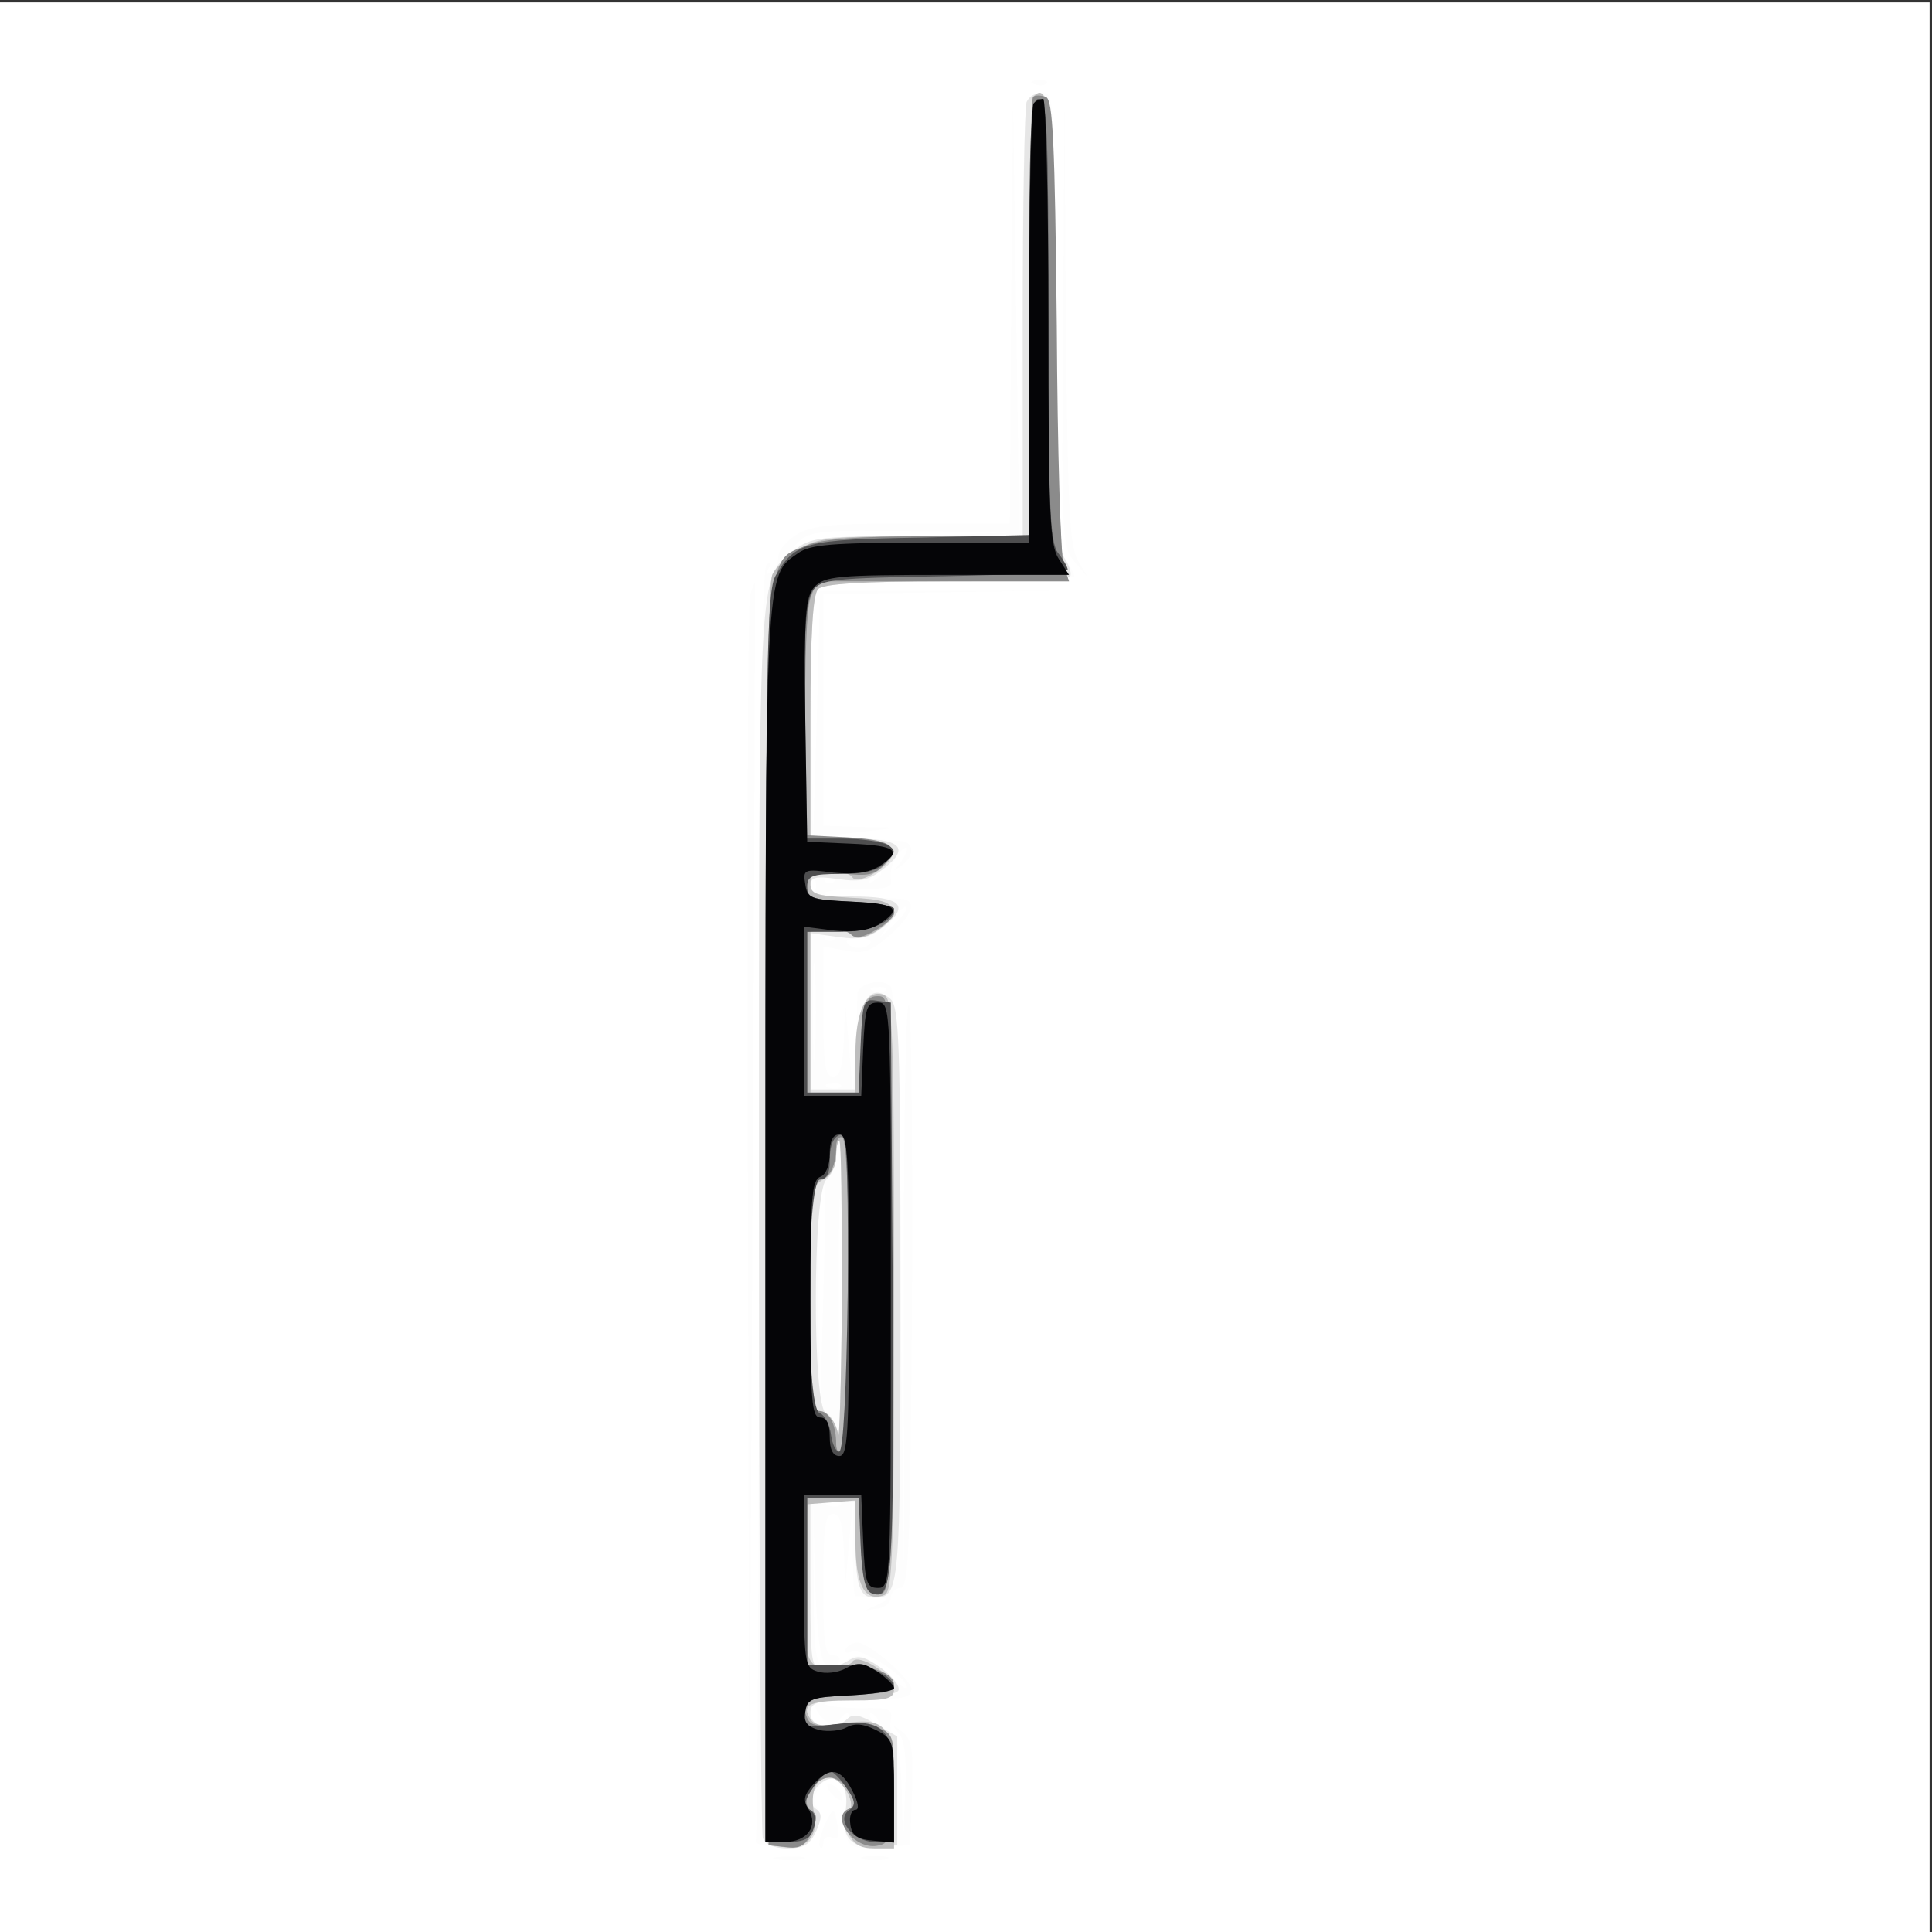
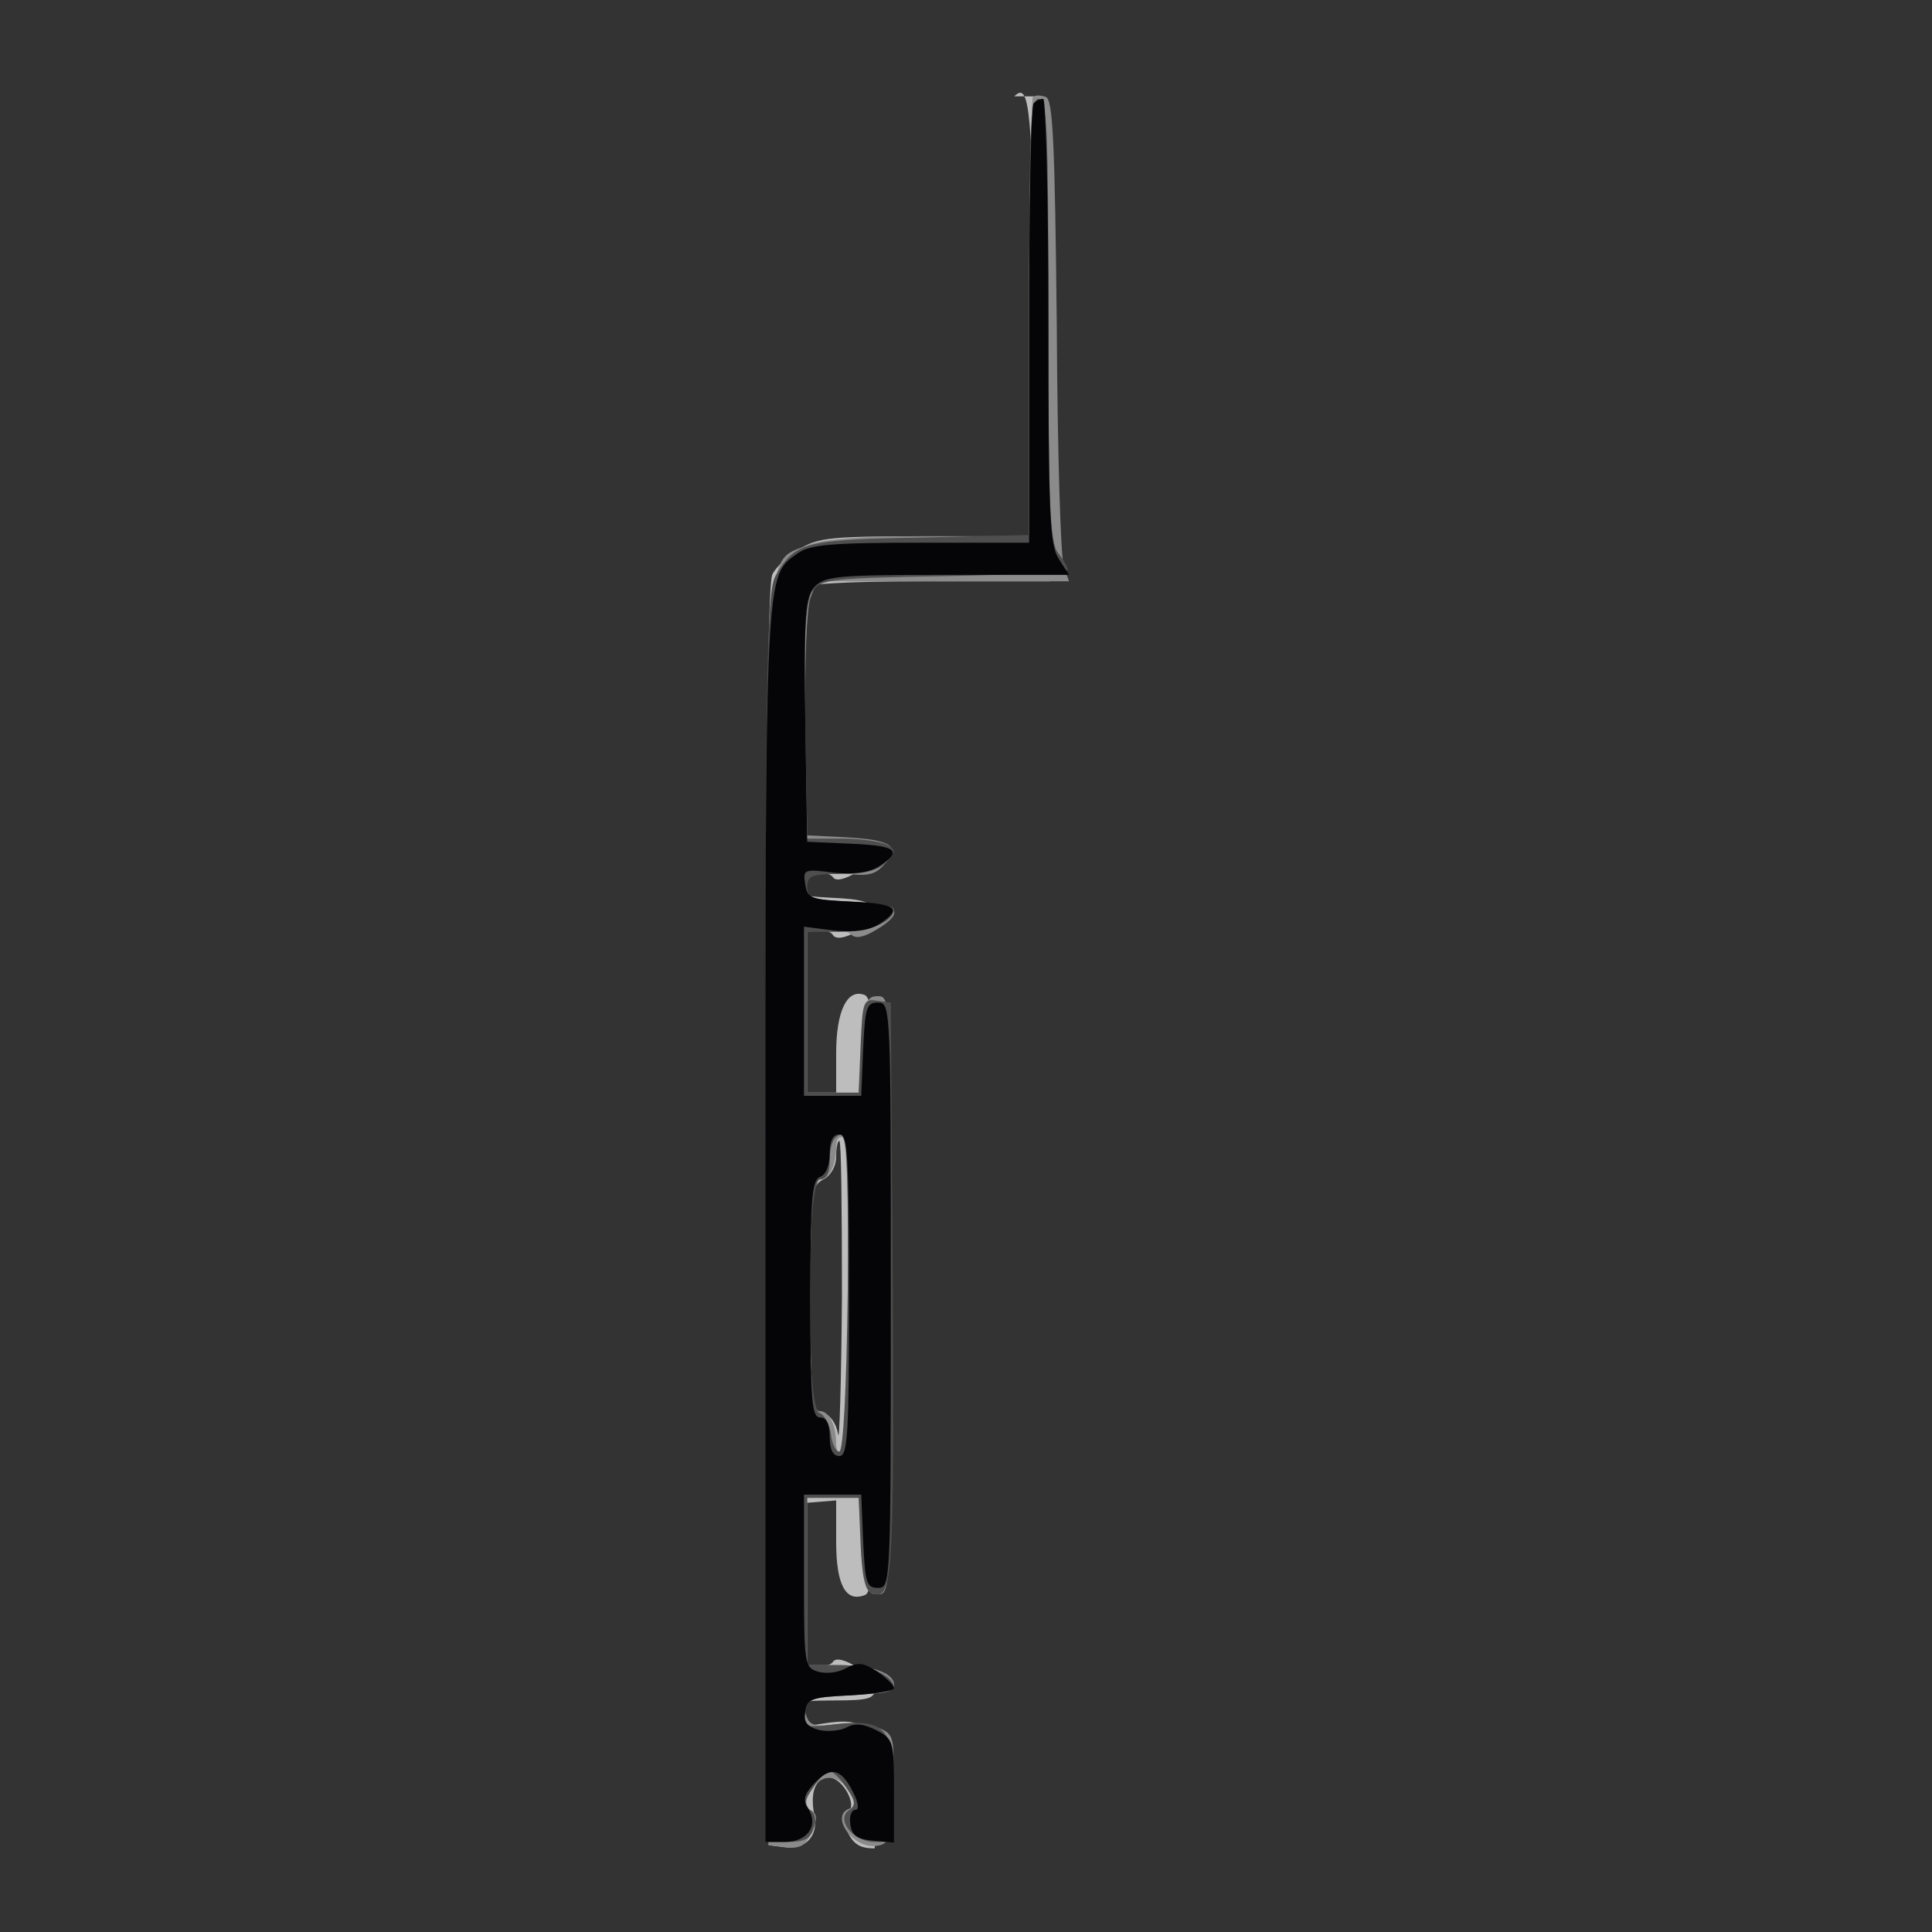
<svg xmlns="http://www.w3.org/2000/svg" width="802" height="802">
  <rect width="100%" height="100%" fill="#333333" stroke="none" />
  <g>
    <svg width="802" height="802" />
    <svg width="802" height="802" version="1.0" viewBox="0 0 802 802">
      <g fill="#fff" transform="matrix(.267 0 0 -.267 0 802)">
-         <path d="M0 1500V0h3000v3000H0V1500z" />
-       </g>
+         </g>
    </svg>
    <svg width="802" height="802" version="1.0" viewBox="0 0 802 802">
      <g fill="#fdfdfd" transform="matrix(.267 0 0 -.267 0 802)">
-         <path d="M1608 2873c7-3 16-2 19 1 4 3-2 6-13 5-11 0-14-3-6-6zm-12-29c-3-9-7-165-8-347l-3-332-5 340-5 340-3-327-2-328h-151c-125 0-156-3-180-17-16-10-29-25-29-35 0-9-5-20-12-24-7-5-8-3-3 6 5 8 4 11-3 6-8-5-11-283-12-993 0-542-2-989-5-992-2-4 15-8 39-10 37-1 44 1 55 25 8 18 8 30 1 38-7 9-5 18 4 31 12 16 16 17 30 6 10-8 14-22 10-36-3-13-3-33 1-45 6-19 13-21 53-18l47 3 3 81c2 68 0 83-15 95-16 13-17 12-5-3 9-11 12-41 9-95l-3-78-2 82c-1 45-6 84-11 88-6 3-8 14-6 25 3 17-2 19-46 18-28 0-53 3-56 6-4 3 19 7 50 7 77 2 80 2 84 15s-65 74-84 74c-6 0-15-4-18-10s1-7 10-4c15 6 85-39 85-56 0-4-14 5-31 21-34 32-48 35-68 17-11-10-13-10-7 0 4 7 1 12-8 12-14 0-16 17-16 110 0 91 3 110 15 110 11 0 15-14 17-57l2-58 6 70 7 70-1-77c0-42 1-76 4-76s16 0 30-2c23-1 24-2 5-11l-20-9 20 3c11 1 20 9 20 17s7 15 15 15c13 0 15 58 18 449 1 248-1 453-5 457-5 5-8-198-8-449l1-457-6 462c-3 328-8 465-16 474-14 13-52 3-51-14 0-7-1-43-3-82l-4-70-6 70-6 70-2-57c-2-44-6-58-17-58-12 0-15 18-15 101v101l34-6c29-6 40-2 71 25 34 31 41 53 17 55-7 1-38 2-69 3-31 0-54 4-50 7 3 3 28 6 56 6 42-1 49 2 46 16-2 10 3 26 11 37 8 10 14 14 14 9 0-6-6-16-12-24-11-12-10-12 5-1 19 15 18 35-1 37-7 1-38 3-69 4l-58 3 60 7 60 7-57 1-58 2v360l190 3 190 3-192-1h-193l-5-195-6-195-2 191c-1 137 1 193 10 202s68 12 205 12c106 0 193 4 193 8 0 5-7 17-15 28-12 16-14 77-15 372 0 339-1 352-19 352-10 0-22-7-25-16zm-182-674c-89-3-168-9-175-15-8-5-6-2 4 8 17 15 39 17 176 15l156-2-161-6zm-44-524c0-3-5-8-12-12s-8-3-4 4c7 12 16 16 16 8zm-103-28c-3-8-6-5-6 6-1 11 2 17 5 13 3-3 4-12 1-19zm30 15c-4-3-10-3-14 0-3 4 0 7 7 7s10-3 7-7zm94-66-24-22 19 27c10 14 21 24 23 22 3-3-6-15-18-27zm-124-199c-2-35-3-7-3 62s1 97 3 63c2-35 2-91 0-125zm30 175c-4-3-10-3-14 0-3 4 0 7 7 7s10-3 7-7zm56-5c-2-5-10-8-18-8s-16 3-18 8c-3 4 5 7 18 7s21-3 18-7zm24-74c-3-3-12-4-19-1-8 3-5 6 6 6 11 1 17-2 13-5zm-70-150c-3-3-12-4-19-1-8 3-5 6 6 6 11 1 17-2 13-5zm0-446c-1-68-3-13-3 122s2 190 3 123c2-68 2-178 0-245zm-27 120-5-183-3 170c-2 149 0 195 10 195 2 0 1-82-2-182zm3-571c9-6 8-7-3-4-12 3-15 27-15 133l-1 129 3-125c3-83 8-127 16-133zm24 247c-3-3-12-4-19-1-8 3-5 6 6 6 11 1 17-2 13-5zm-23-336c7-5 4-8-6-8-12 0-18 7-17 23 0 15 2 17 6 7 3-8 11-18 17-22zm36 8c0-3-5-8-12-12s-8-3-4 4c7 12 16 16 16 8zm45-6c3-5 4-10 1-10s-8 5-11 10c-3 6-4 10-1 10s8-4 11-10zm288 2175c-3-342-2-351 18-375l21-25-16 27c-13 23-16 77-19 375l-2 348-2-350zm-487-427c-3-13-5-453-3-978l2-955 5 975c3 536 4 976 4 978-1 1-4-8-8-20zm126-1862c7-8 15-12 17-11 5 6-10 25-20 25-5 0-4-6 3-14zm-11-52c-6-15-9-29-6-32s5 0 5 7 6 11 13 8c10-4 13 2 9 19-5 30-6 30-21-2zm-73-51c12-2 30-2 40 0 9 3-1 5-23 4-22 0-30-2-17-4zm135 0c9-2 25-2 35 0 9 3 1 5-18 5s-27-2-17-5z" />
-       </g>
+         </g>
    </svg>
    <svg width="802" height="802" version="1.0" viewBox="0 0 802 802">
      <g fill="#e6e6e6" transform="matrix(.267 0 0 -.267 0 802)">
-         <path d="M1596 2845c-3-9-6-165-6-346v-329h-164c-152 0-165-1-191-22-57-45-55-6-55-1037 0-522 3-956 6-965 4-10 18-16 38-16 26 0 35 6 45 27 9 20 9 28 0 34-15 9-5 37 17 46 22 8 35-16 28-53s13-57 53-52l28 3v169l-33 19c-25 15-36 17-45 8-19-19-57-14-57 9 0 17 8 19 67 22 39 2 68 8 70 14 2 7-10 22-28 35-26 18-35 20-50 11-10-7-28-12-39-12-19 0-20 6-20 130v130h70v-59c0-71 6-91 29-91 40 0 41 8 41 471 0 395-2 448-16 460-30 25-49-1-52-75l-3-66h-69v243l43-6c35-5 48-2 72 17 40 32 26 46-51 46-53 0-64 3-64 16 0 14 7 16 43 11 35-5 48-2 72 17 40 32 26 46-51 46h-64v188c0 133 4 192 12 200s67 12 198 12c103 0 190 3 193 7 4 3 0 17-8 29-12 19-15 83-17 371-3 312-5 348-19 351-9 2-19-4-23-13zM1309 988c-1-134-4-230-6-215-3 16-11 31-19 34-21 8-21 345 1 363 8 7 15 23 15 36s2 24 5 24 4-109 4-242z" />
-       </g>
+         </g>
    </svg>
    <svg width="802" height="802" version="1.0" viewBox="0 0 802 802">
      <g fill="#bdbdbd" transform="matrix(.267 0 0 -.267 0 802)">
-         <path d="M1607 2854c-4-4-7-160-7-346v-338h-162c-144 0-167-2-195-20-17-10-37-28-42-39-8-14-10-318-9-998l3-978 23-3c34-5 55 17 48 50-7 36 2 58 23 58 22 0 46-47 28-53-9-3-9-10 0-30 10-21 20-27 43-27h30v88c0 103-11 117-81 106-29-5-43-3-49 7-15 23-1 29 66 29 55 0 64 3 64 18 0 21-56 57-65 42-3-5-19-10-35-10-38 0-42 15-38 150l3 105 38 3 37 3v-64c0-68 15-95 45-83 13 5 15 64 15 466 0 418-2 461-16 467-27 10-44-25-44-91v-61h-70v255h29c17 0 33-4 36-10 10-16 67 18 63 38-3 13-16 18-66 20-54 3-62 6-62 22 0 15 7 20 29 20 17 0 33-5 36-10 9-15 66 21 63 40-2 11-19 16-66 18l-62 3v187c0 133 4 192 12 200s67 12 201 12h189l-8 23c-5 12-11 181-14 376-5 337-9 379-33 355zM1309 988c-1-134-4-230-6-214-3 17-12 30-24 33-18 5-19 16-19 179s1 174 20 184c12 6 20 21 20 35s2 25 5 25 4-109 4-242z" />
+         <path d="M1607 2854c-4-4-7-160-7-346v-338h-162c-144 0-167-2-195-20-17-10-37-28-42-39-8-14-10-318-9-998l3-978 23-3c34-5 55 17 48 50-7 36 2 58 23 58 22 0 46-47 28-53-9-3-9-10 0-30 10-21 20-27 43-27v88c0 103-11 117-81 106-29-5-43-3-49 7-15 23-1 29 66 29 55 0 64 3 64 18 0 21-56 57-65 42-3-5-19-10-35-10-38 0-42 15-38 150l3 105 38 3 37 3v-64c0-68 15-95 45-83 13 5 15 64 15 466 0 418-2 461-16 467-27 10-44-25-44-91v-61h-70v255h29c17 0 33-4 36-10 10-16 67 18 63 38-3 13-16 18-66 20-54 3-62 6-62 22 0 15 7 20 29 20 17 0 33-5 36-10 9-15 66 21 63 40-2 11-19 16-66 18l-62 3v187c0 133 4 192 12 200s67 12 201 12h189l-8 23c-5 12-11 181-14 376-5 337-9 379-33 355zM1309 988c-1-134-4-230-6-214-3 17-12 30-24 33-18 5-19 16-19 179s1 174 20 184c12 6 20 21 20 35s2 25 5 25 4-109 4-242z" />
      </g>
    </svg>
    <svg width="802" height="802" version="1.0" viewBox="0 0 802 802">
      <g fill="#8b8b8b" transform="matrix(.267 0 0 -.267 0 802)">
        <path d="M1606 2853c-3-4-6-159-6-345v-338h-155c-112 0-165-4-190-14-69-29-65 32-63-1048l3-973 27-3c22-3 30 2 40 23 9 21 9 28-1 34-19 12 4 51 29 51 23 0 50-42 31-48-32-11 6-64 42-58 20 3 22 9 25 88 3 81 2 85-21 95-14 6-43 9-66 6-33-4-42-2-47 12-10 25 12 35 79 35 43 0 57 4 57 14 0 19-34 31-90 31h-45v260h80l5-75c4-67 7-75 25-75 20 0 20 7 20 465s0 465-20 465c-18 0-21-8-25-75l-5-75h-80v250l29 3c16 2 33-1 39-7 7-7 19-5 39 7 46 27 36 42-29 42-67 0-89 10-79 35 5 15 14 16 55 11 40-5 51-3 66 14 26 28 11 38-60 42l-60 3-3 171c-1 97 2 183 8 198l10 26h392l-8 23c-5 12-10 180-11 374-3 287-6 352-17 356-8 3-17 3-20 0zM1320 990c0-148-4-241-10-245-5-3-10 3-10 14 0 30-11 51-26 51-11 0-14 33-14 180s3 180 14 180c15 0 26 21 26 51 0 11 5 17 10 14 6-4 10-97 10-245z" />
      </g>
    </svg>
    <svg width="802" height="802" version="1.0" viewBox="0 0 802 802">
      <g fill="#4e4e4f" transform="matrix(.267 0 0 -.267 0 802)">
        <path d="M1600 2511v-339l-167-4c-181-3-197-7-227-59-14-24-16-122-16-998V140h34c27 0 36 5 41 21 5 13 2 25-6 29-10 7-9 14 5 34 9 14 21 26 26 26s17-12 26-26c14-20 15-27 5-34-23-14 5-50 39-50h30v79c0 98-13 113-92 104-48-6-50-5-46 18 3 22 8 24 71 27 37 2 67 7 67 11 0 20-37 36-84 36h-51v260h80l3-72c2-49 7-73 17-76 33-13 35 16 33 469l-3 449-22 3c-21 3-22-1-25-70l-3-73h-80v250h51c47 0 84 16 84 36 0 4-30 9-67 11-60 3-68 5-68 23 0 17 7 20 52 20 37 0 58 5 70 18 16 15 16 19 3 27-8 5-41 10-72 10h-58v183c0 142 3 188 14 203 13 17 30 19 205 22 105 2 191 6 191 10s-7 16-15 26c-13 17-15 77-15 363 0 298-2 343-15 343s-15-44-15-339zM1318 995c-2-153-7-246-13-248-5-1-11 11-13 26-2 16-10 31-18 34-22 8-21 363 1 363 10 0 15 10 15 28 0 29 7 42 22 42 5 0 7-110 6-245z" />
      </g>
    </svg>
    <svg width="802" height="802" version="1.0" viewBox="0 0 802 802">
      <g fill="#050507" transform="matrix(.267 0 0 -.267 0 802)">
        <path d="M1607 2843c-4-3-7-159-7-345v-338h-168c-139 0-172-3-191-16-52-37-51-10-51-1044V140h30c35 0 53 25 37 51-9 14-7 22 7 38 26 29 43 26 61-9 10-19 11-30 5-30s-10-10-8-22c2-18 11-24 36-26l32-3v80c0 78-1 81-28 95-20 10-33 11-46 4-9-5-29-7-42-4-19 5-25 12-22 29 3 20 10 22 71 25 37 2 67 7 67 11 0 5-12 16-26 26-22 14-30 15-49 5-12-7-32-9-44-5-20 6-21 13-21 141v134h89l3-72c3-65 5-73 23-73 20 0 20 7 20 455s0 455-20 455c-18 0-20-8-23-72l-3-73h-89v263l47-6c32-3 54 0 70 10 37 24 27 32-44 35-63 3-68 5-71 27-4 23-2 24 44 18 33-3 55 0 71 10 37 24 27 32-44 35l-68 3-3 189c-2 165 0 191 14 207 16 17 35 19 207 19h189l-16 25c-14 21-16 69-16 370 0 190-4 345-8 345-5 0-12-3-15-7zM1320 990c0-216-2-250-15-250-10 0-15 10-15 30s-5 30-15 30c-13 0-15 27-15 184 0 154 2 185 15 190 9 3 15 18 15 36 0 20 5 30 15 30 13 0 15-34 15-250z" />
      </g>
    </svg>
  </g>
</svg>